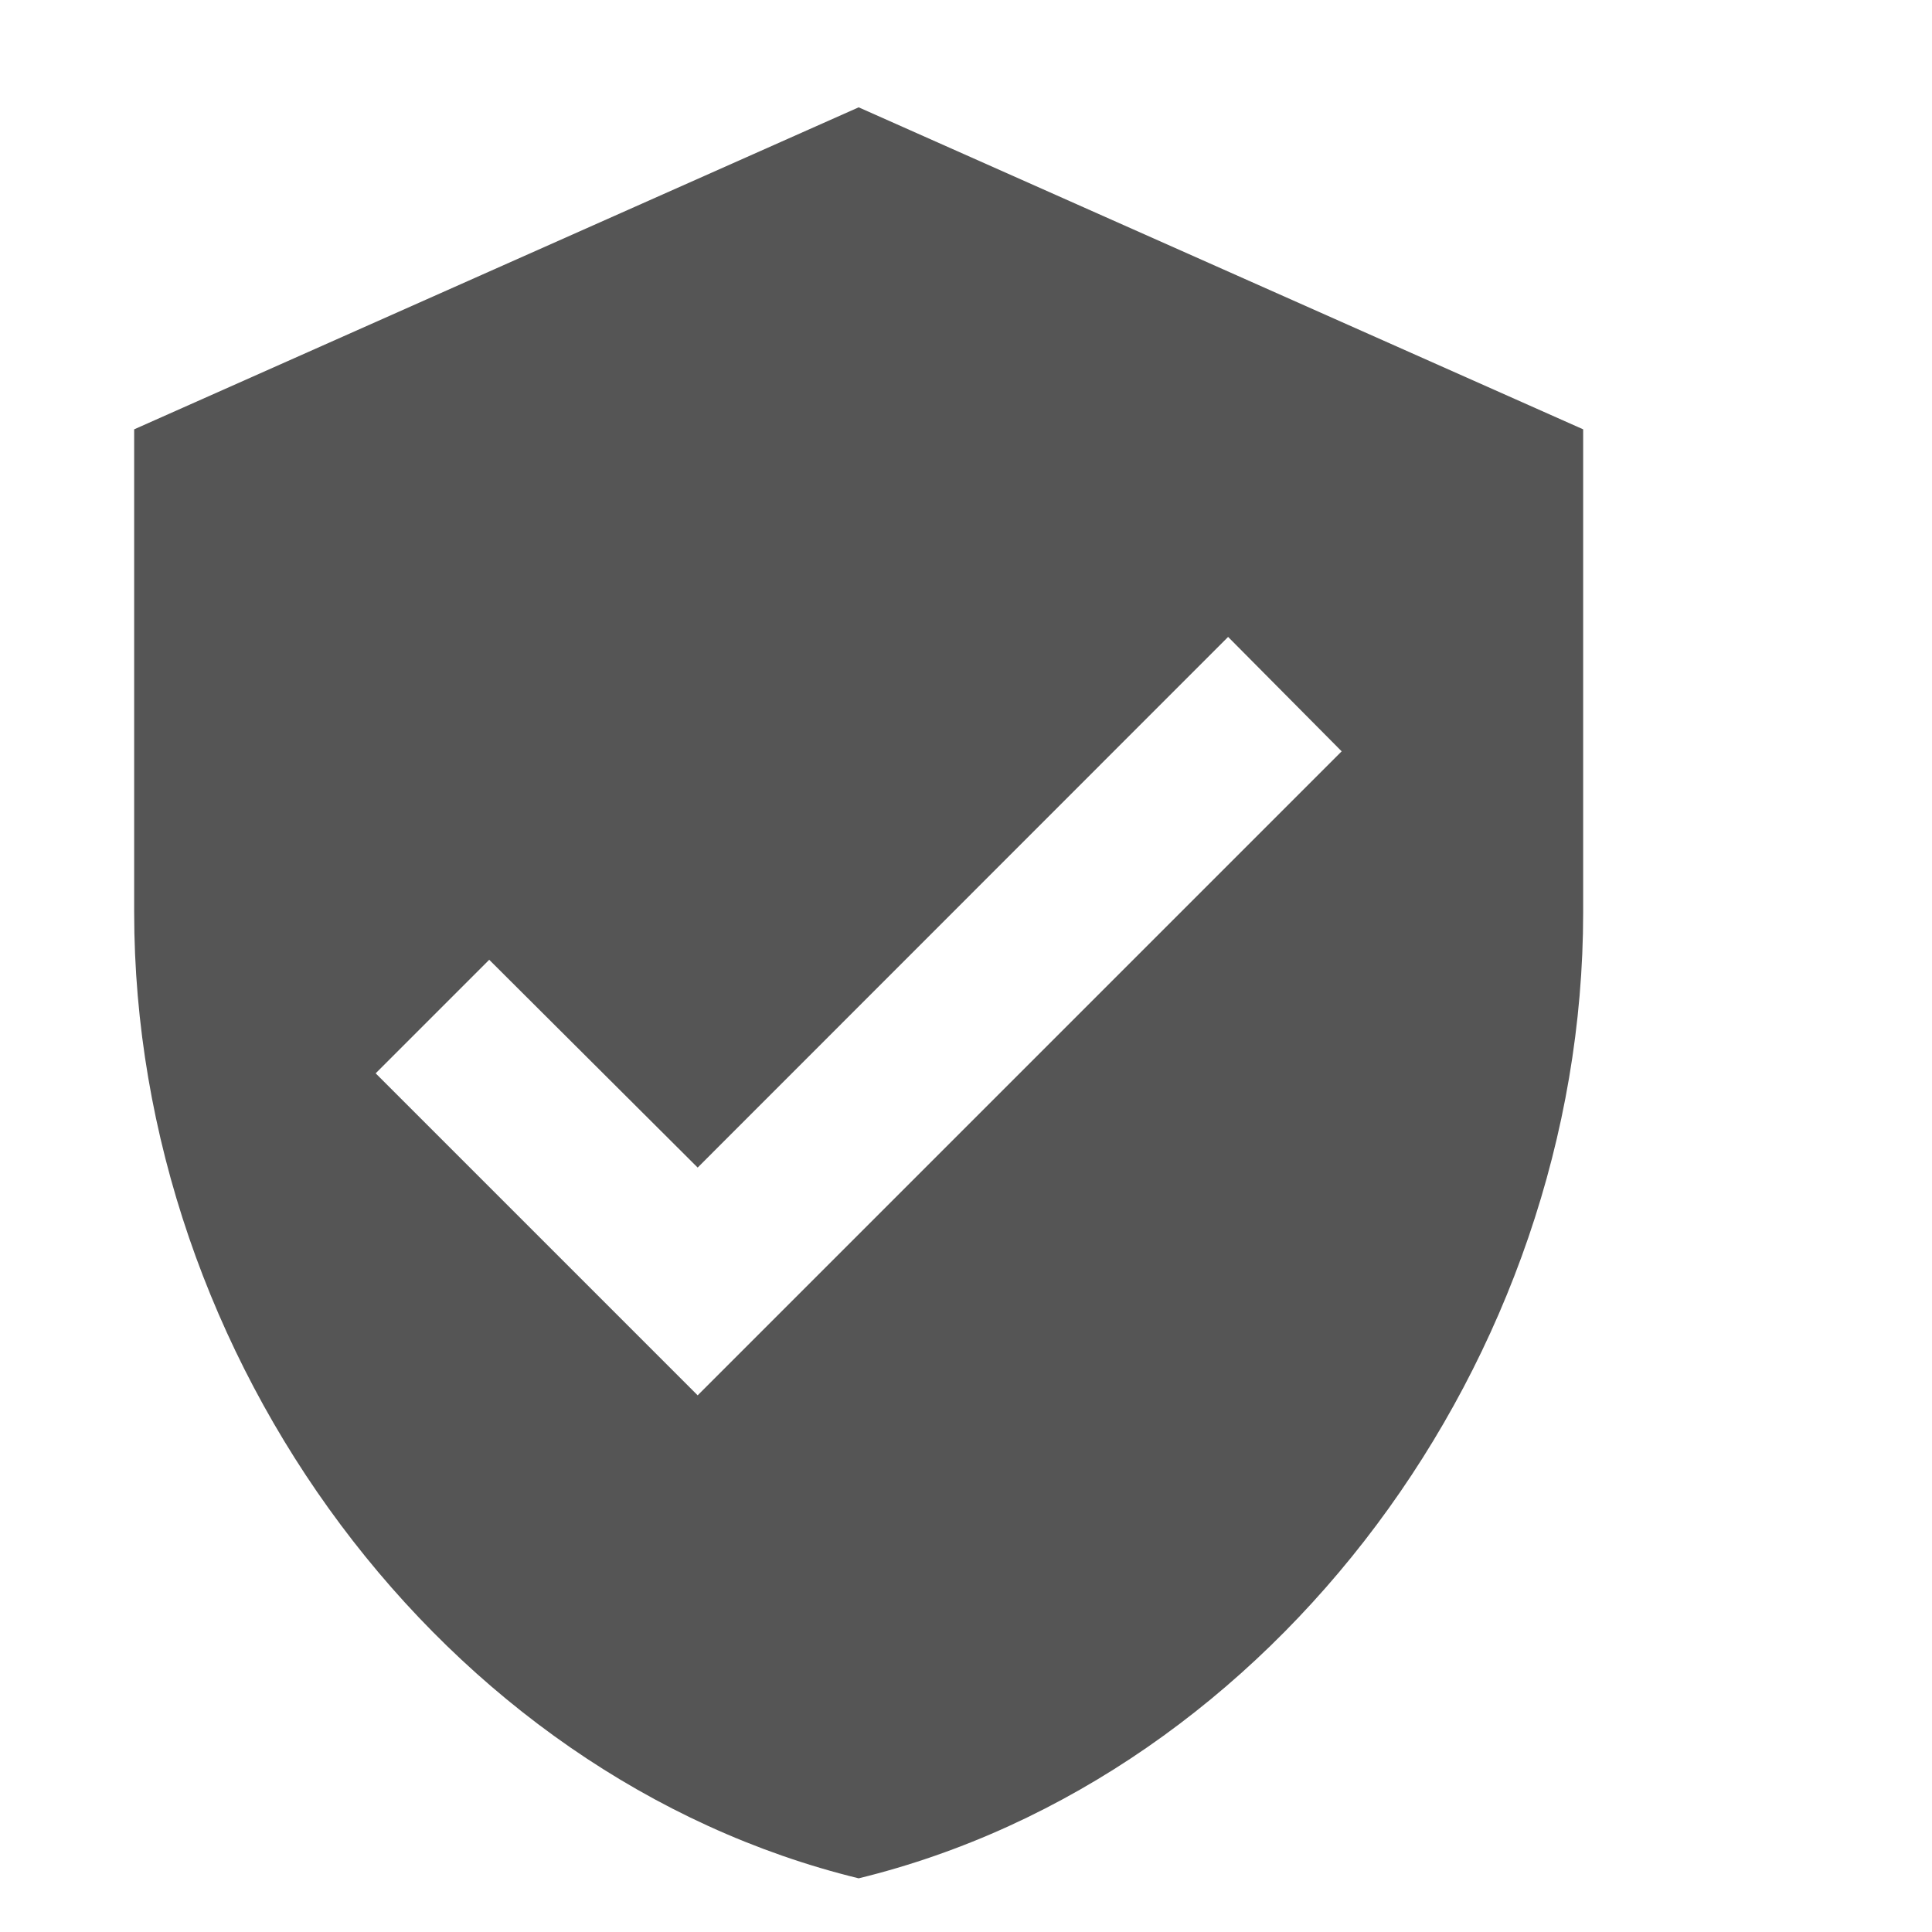
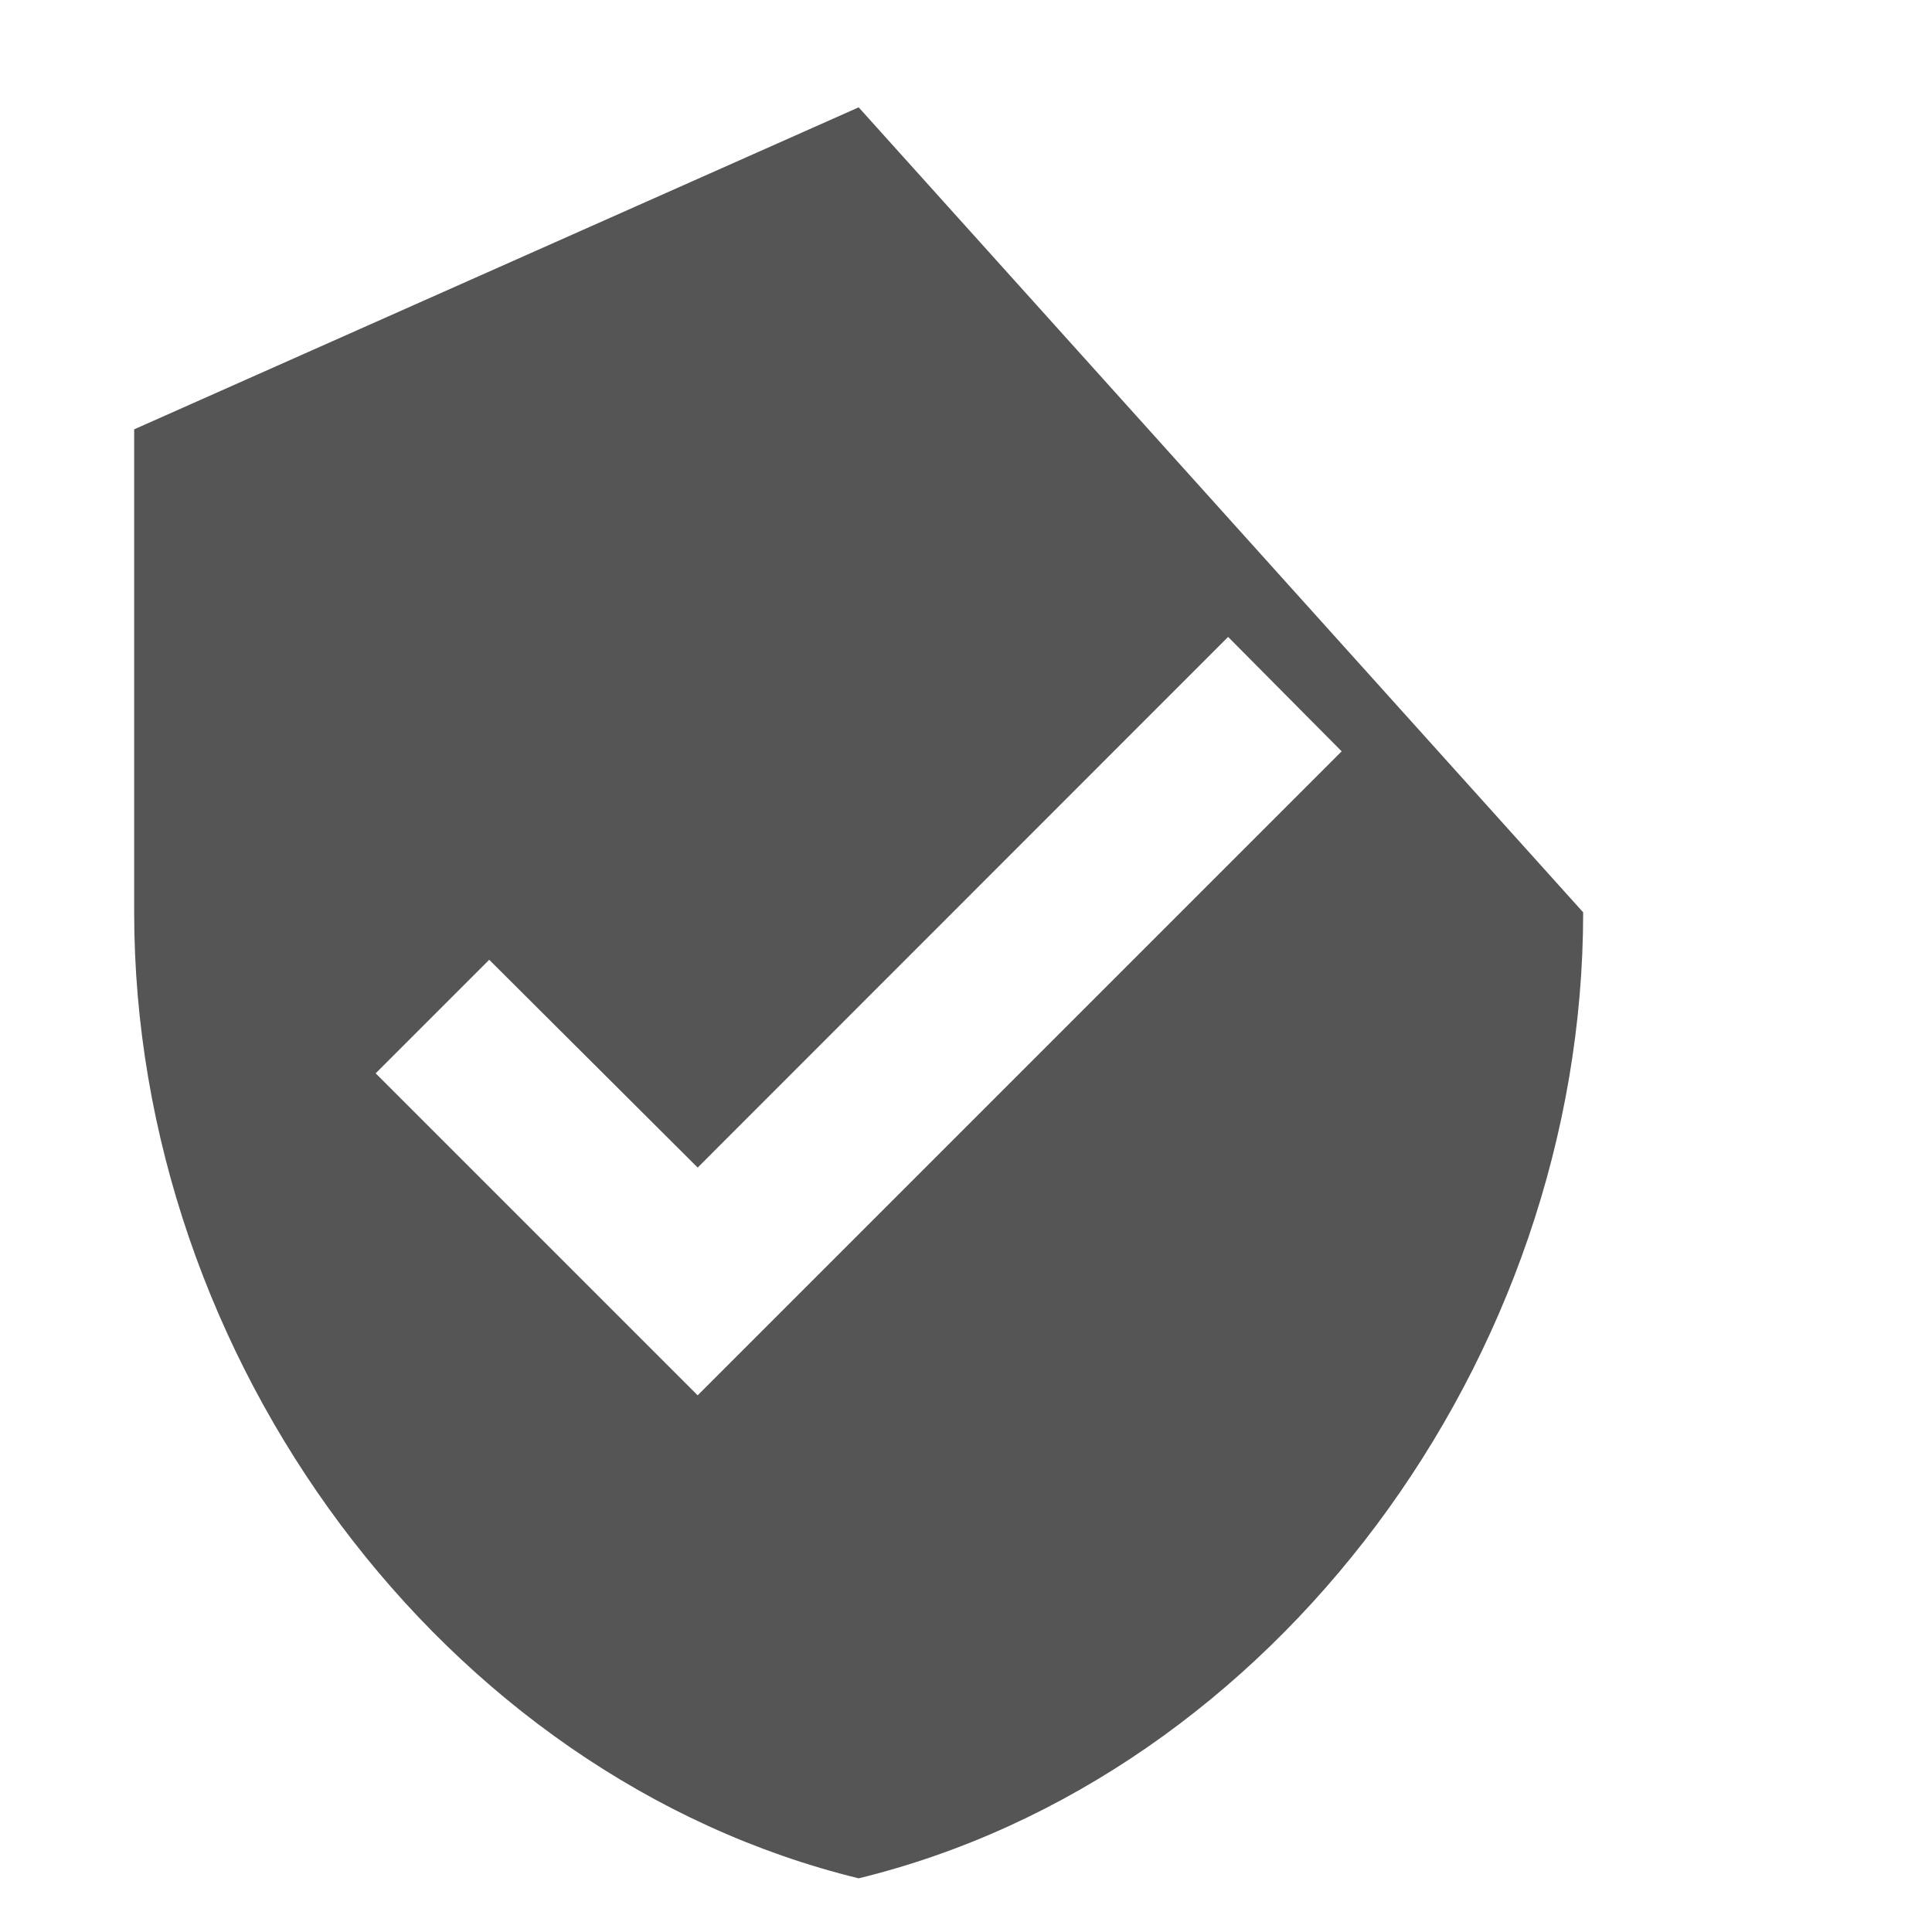
<svg xmlns="http://www.w3.org/2000/svg" viewBox="0 0 9 9" fill="none">
-   <path d="M4 0.5L0.625 2V4.25C0.625 6.331 2.065 8.277 4 8.75C5.935 8.277 7.375 6.331 7.375 4.25V2L4 0.5ZM3.25 6.5L1.75 5L2.279 4.471L3.25 5.439L5.721 2.967L6.25 3.5L3.25 6.5Z" fill="#555555" />
+   <path d="M4 0.5L0.625 2V4.25C0.625 6.331 2.065 8.277 4 8.75C5.935 8.277 7.375 6.331 7.375 4.25L4 0.5ZM3.25 6.5L1.75 5L2.279 4.471L3.25 5.439L5.721 2.967L6.25 3.5L3.25 6.5Z" fill="#555555" />
</svg>